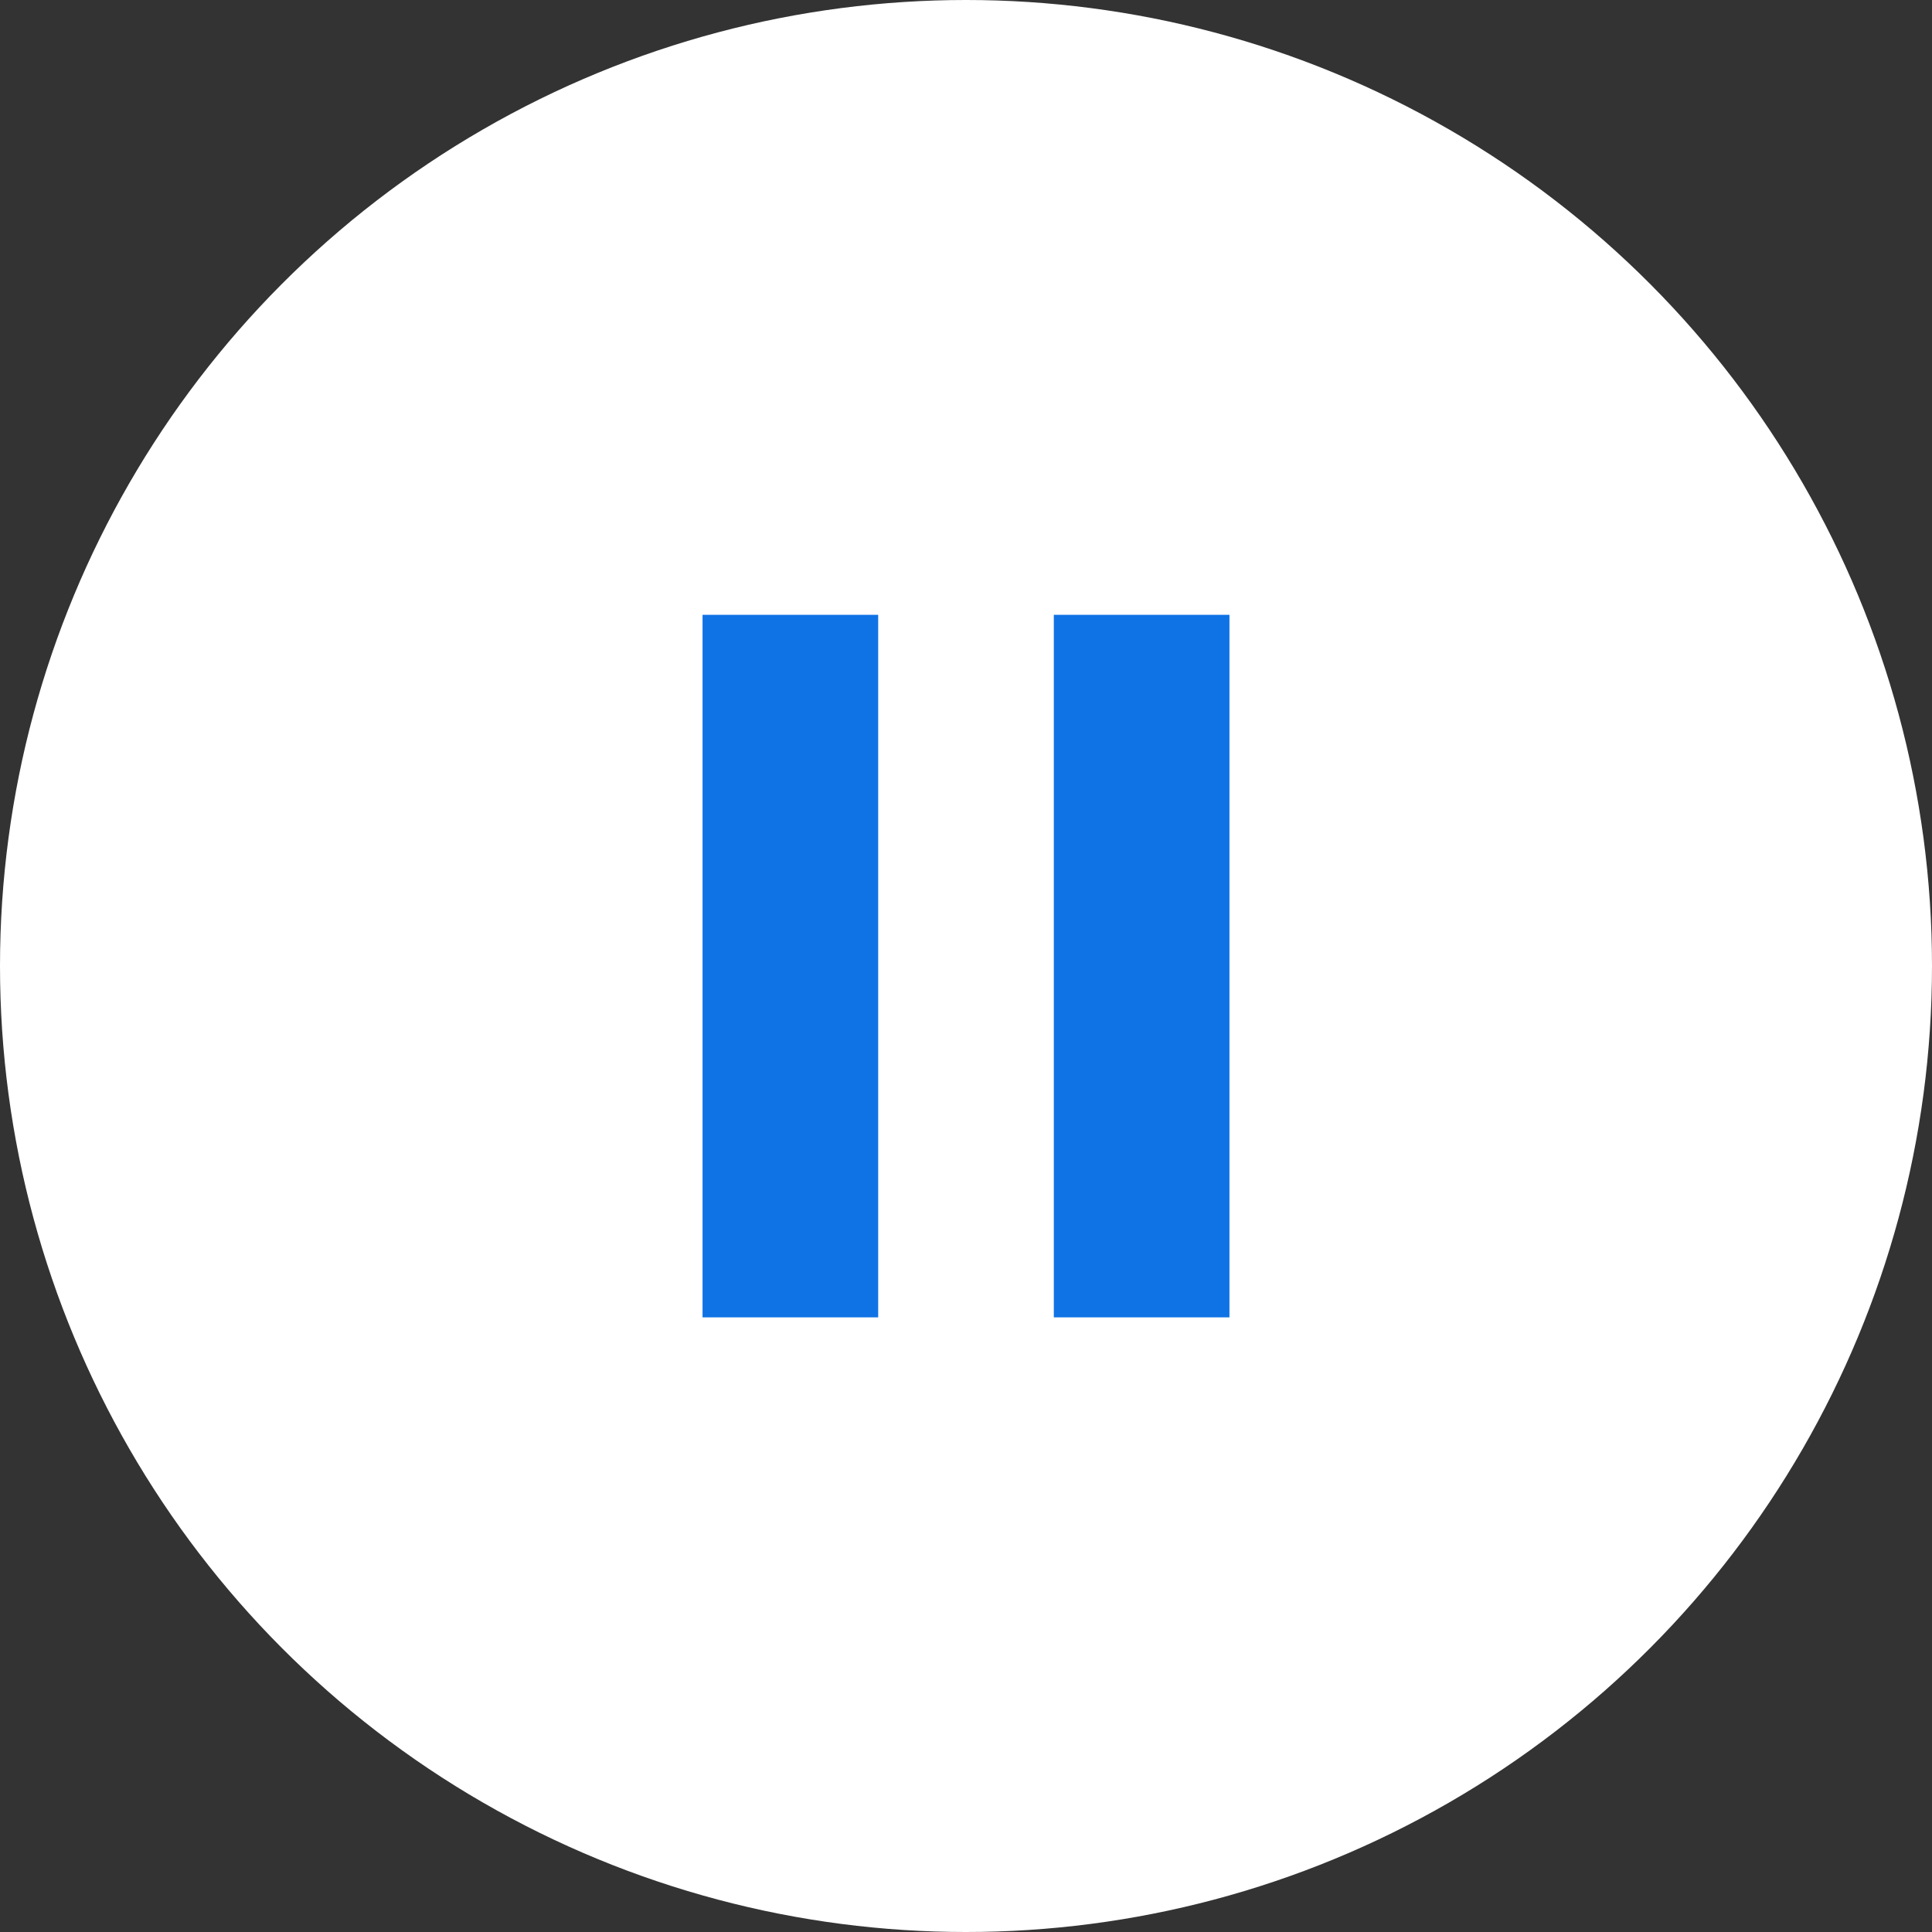
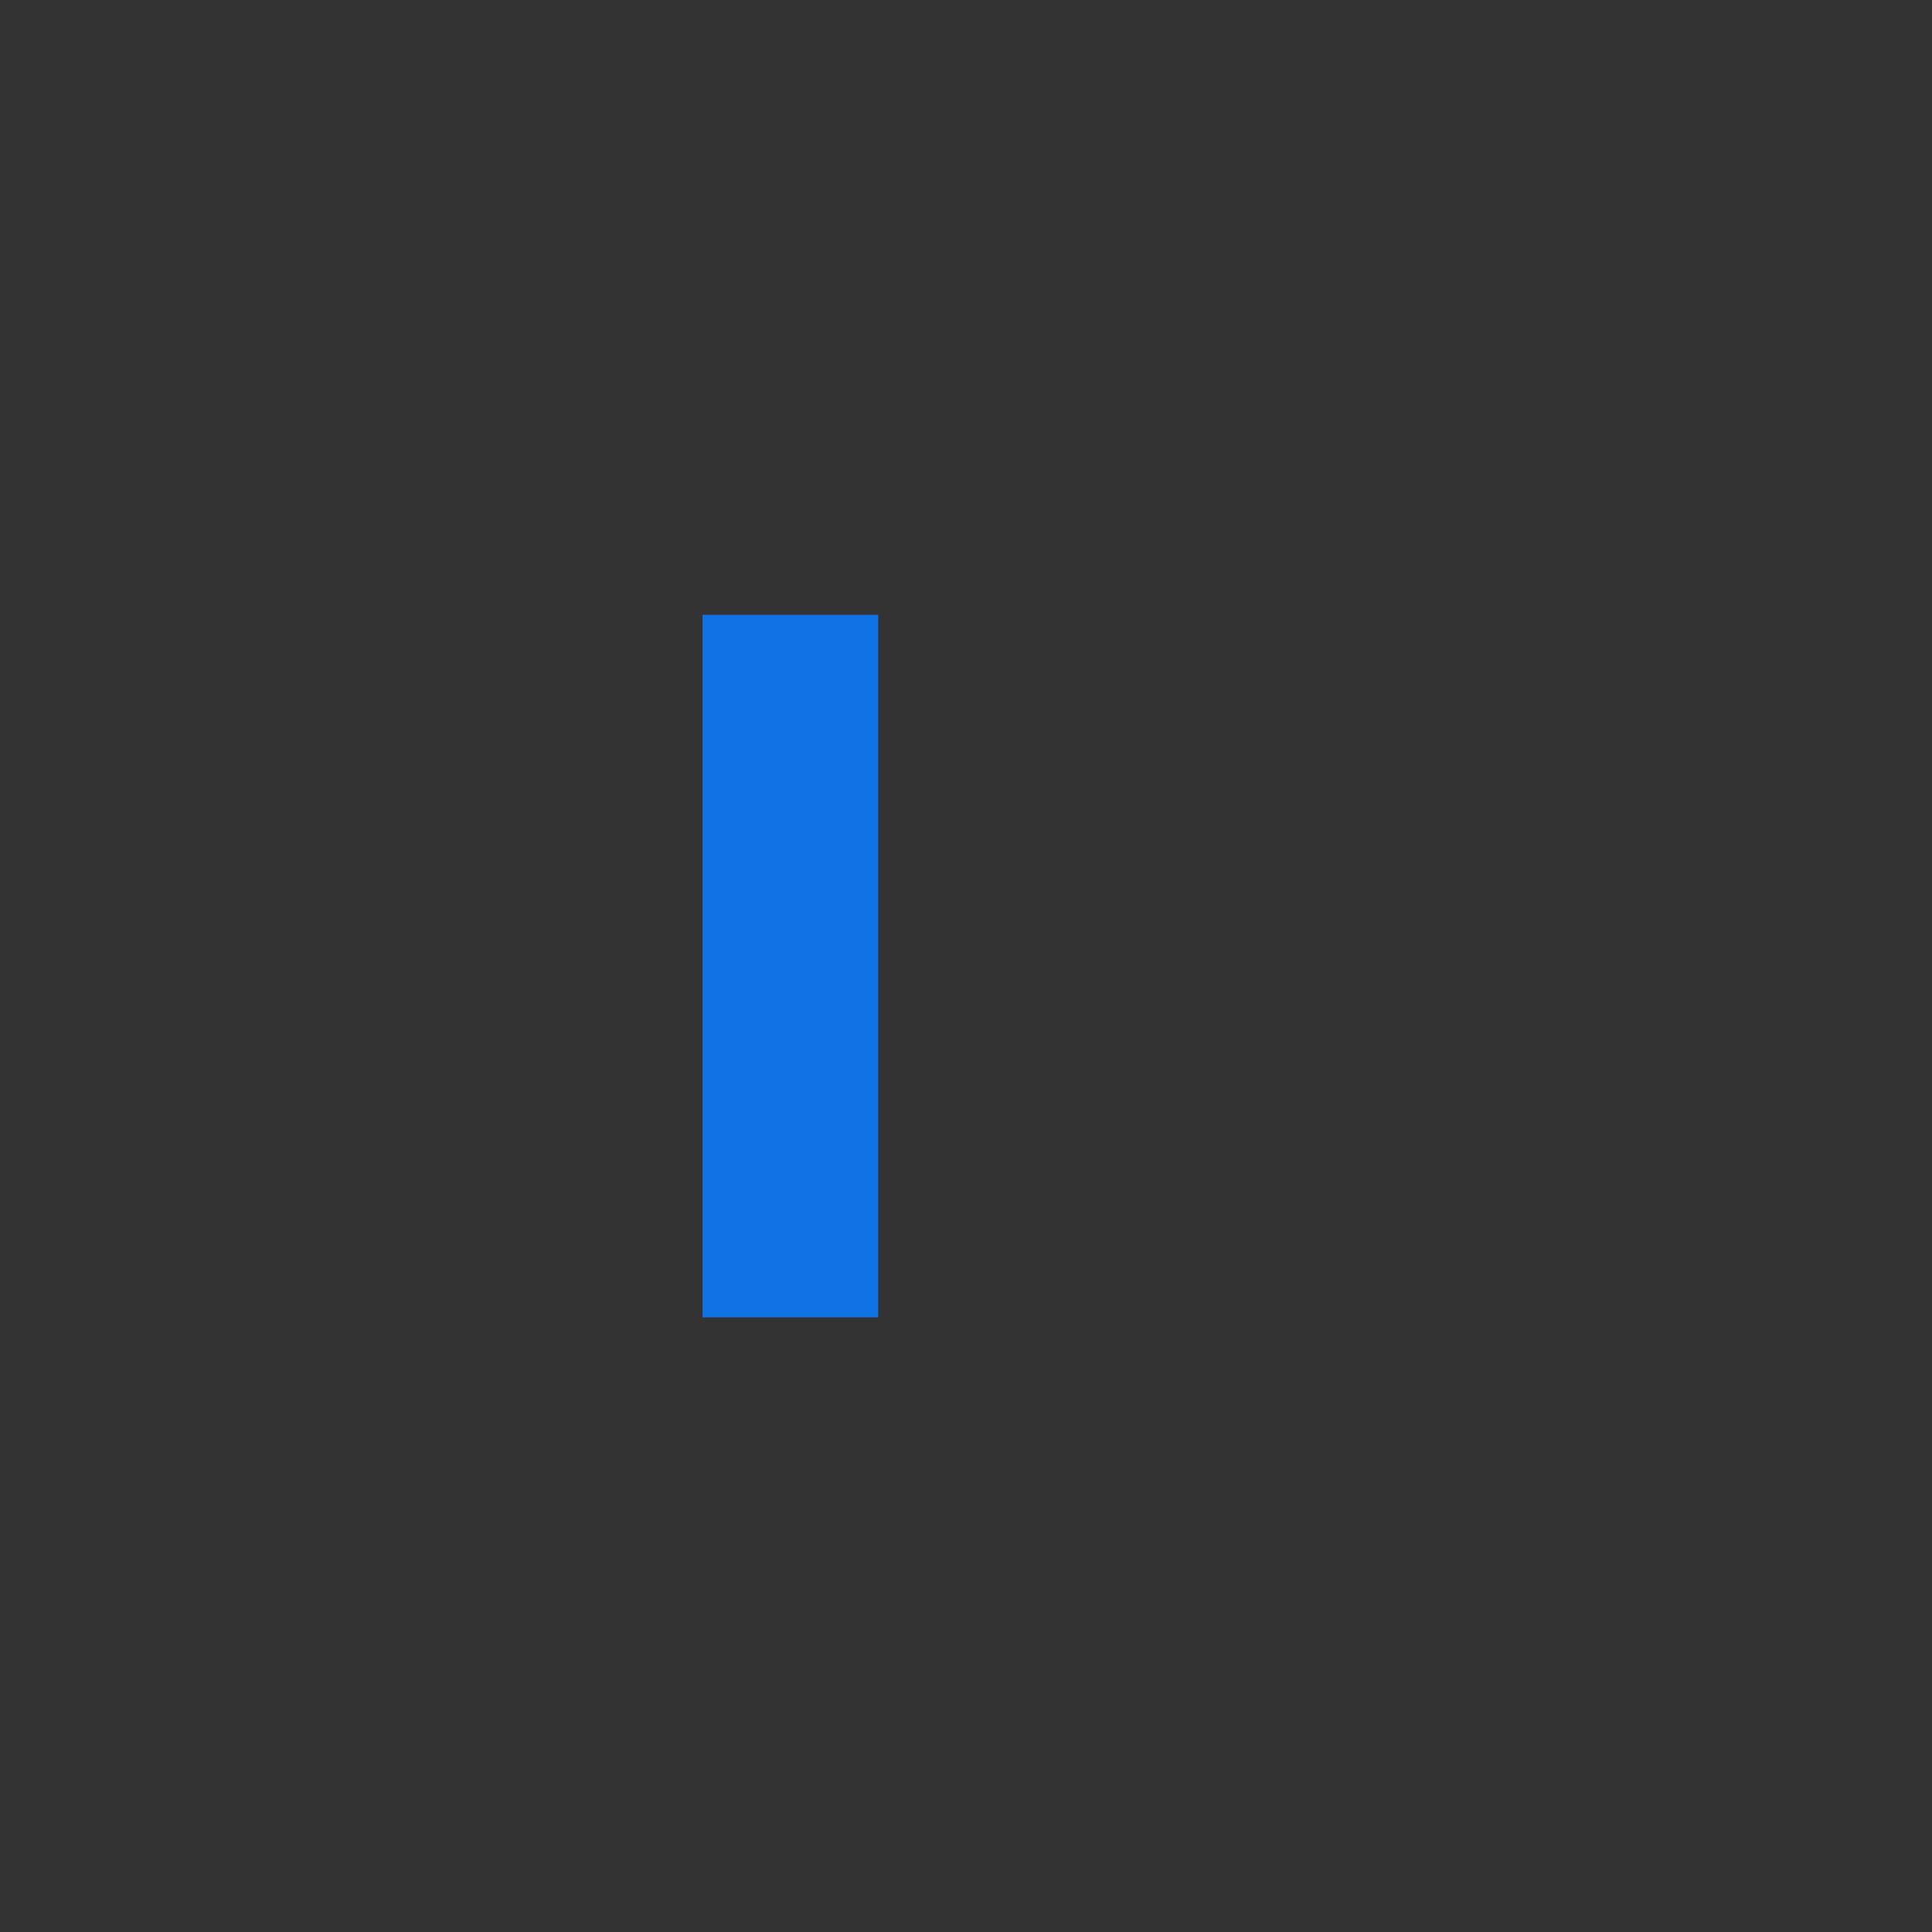
<svg xmlns="http://www.w3.org/2000/svg" width="22" height="22" viewBox="0 0 22 22">
  <rect x="0" y="0" width="22" height="22" fill="#333333" stroke="none" />
  <g id="グループ_95" data-name="グループ 95" transform="translate(-784.923 -2975.923)">
-     <circle id="楕円形_5" data-name="楕円形 5" cx="11" cy="11" r="11" transform="translate(784.923 2975.923)" fill="#fff" />
    <g id="グループ_94" data-name="グループ 94" transform="translate(793.103 2982.785)">
      <rect id="長方形_204" data-name="長方形 204" width="2" height="8" transform="translate(-0.18 0.139)" fill="#1073e5" />
-       <rect id="長方形_205" data-name="長方形 205" width="2" height="8" transform="translate(3.82 0.139)" fill="#1073e5" />
    </g>
  </g>
</svg>